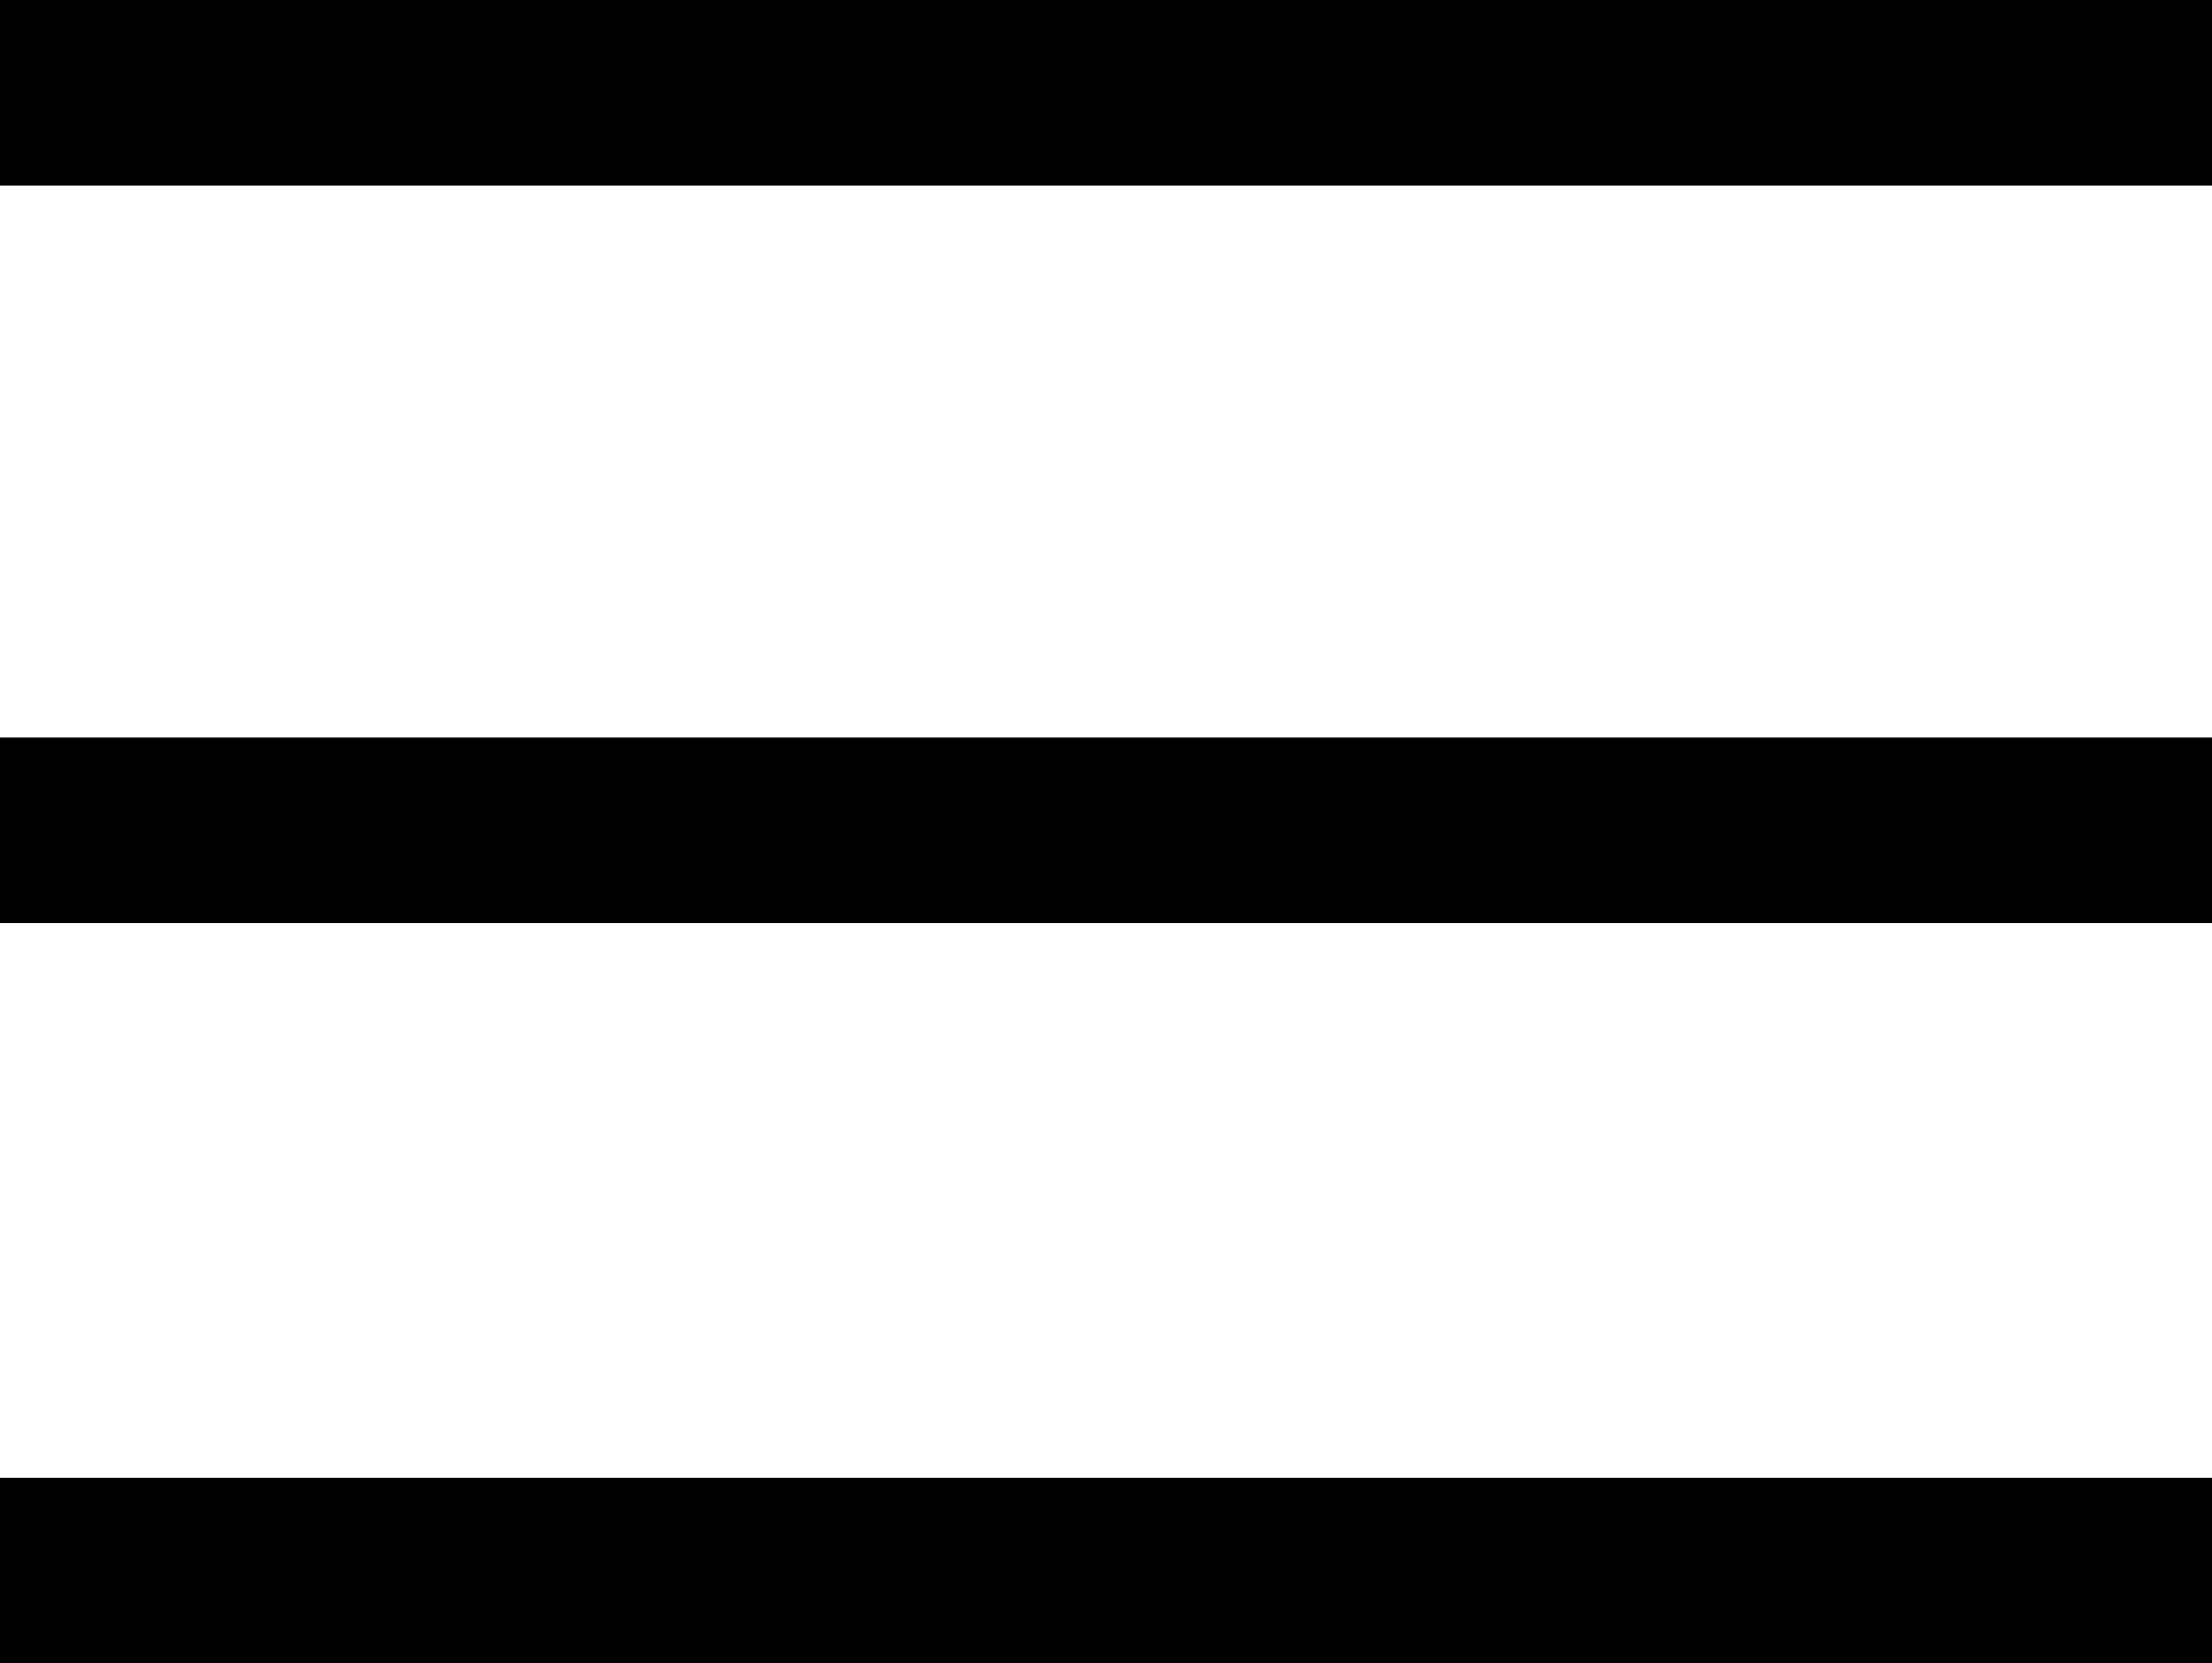
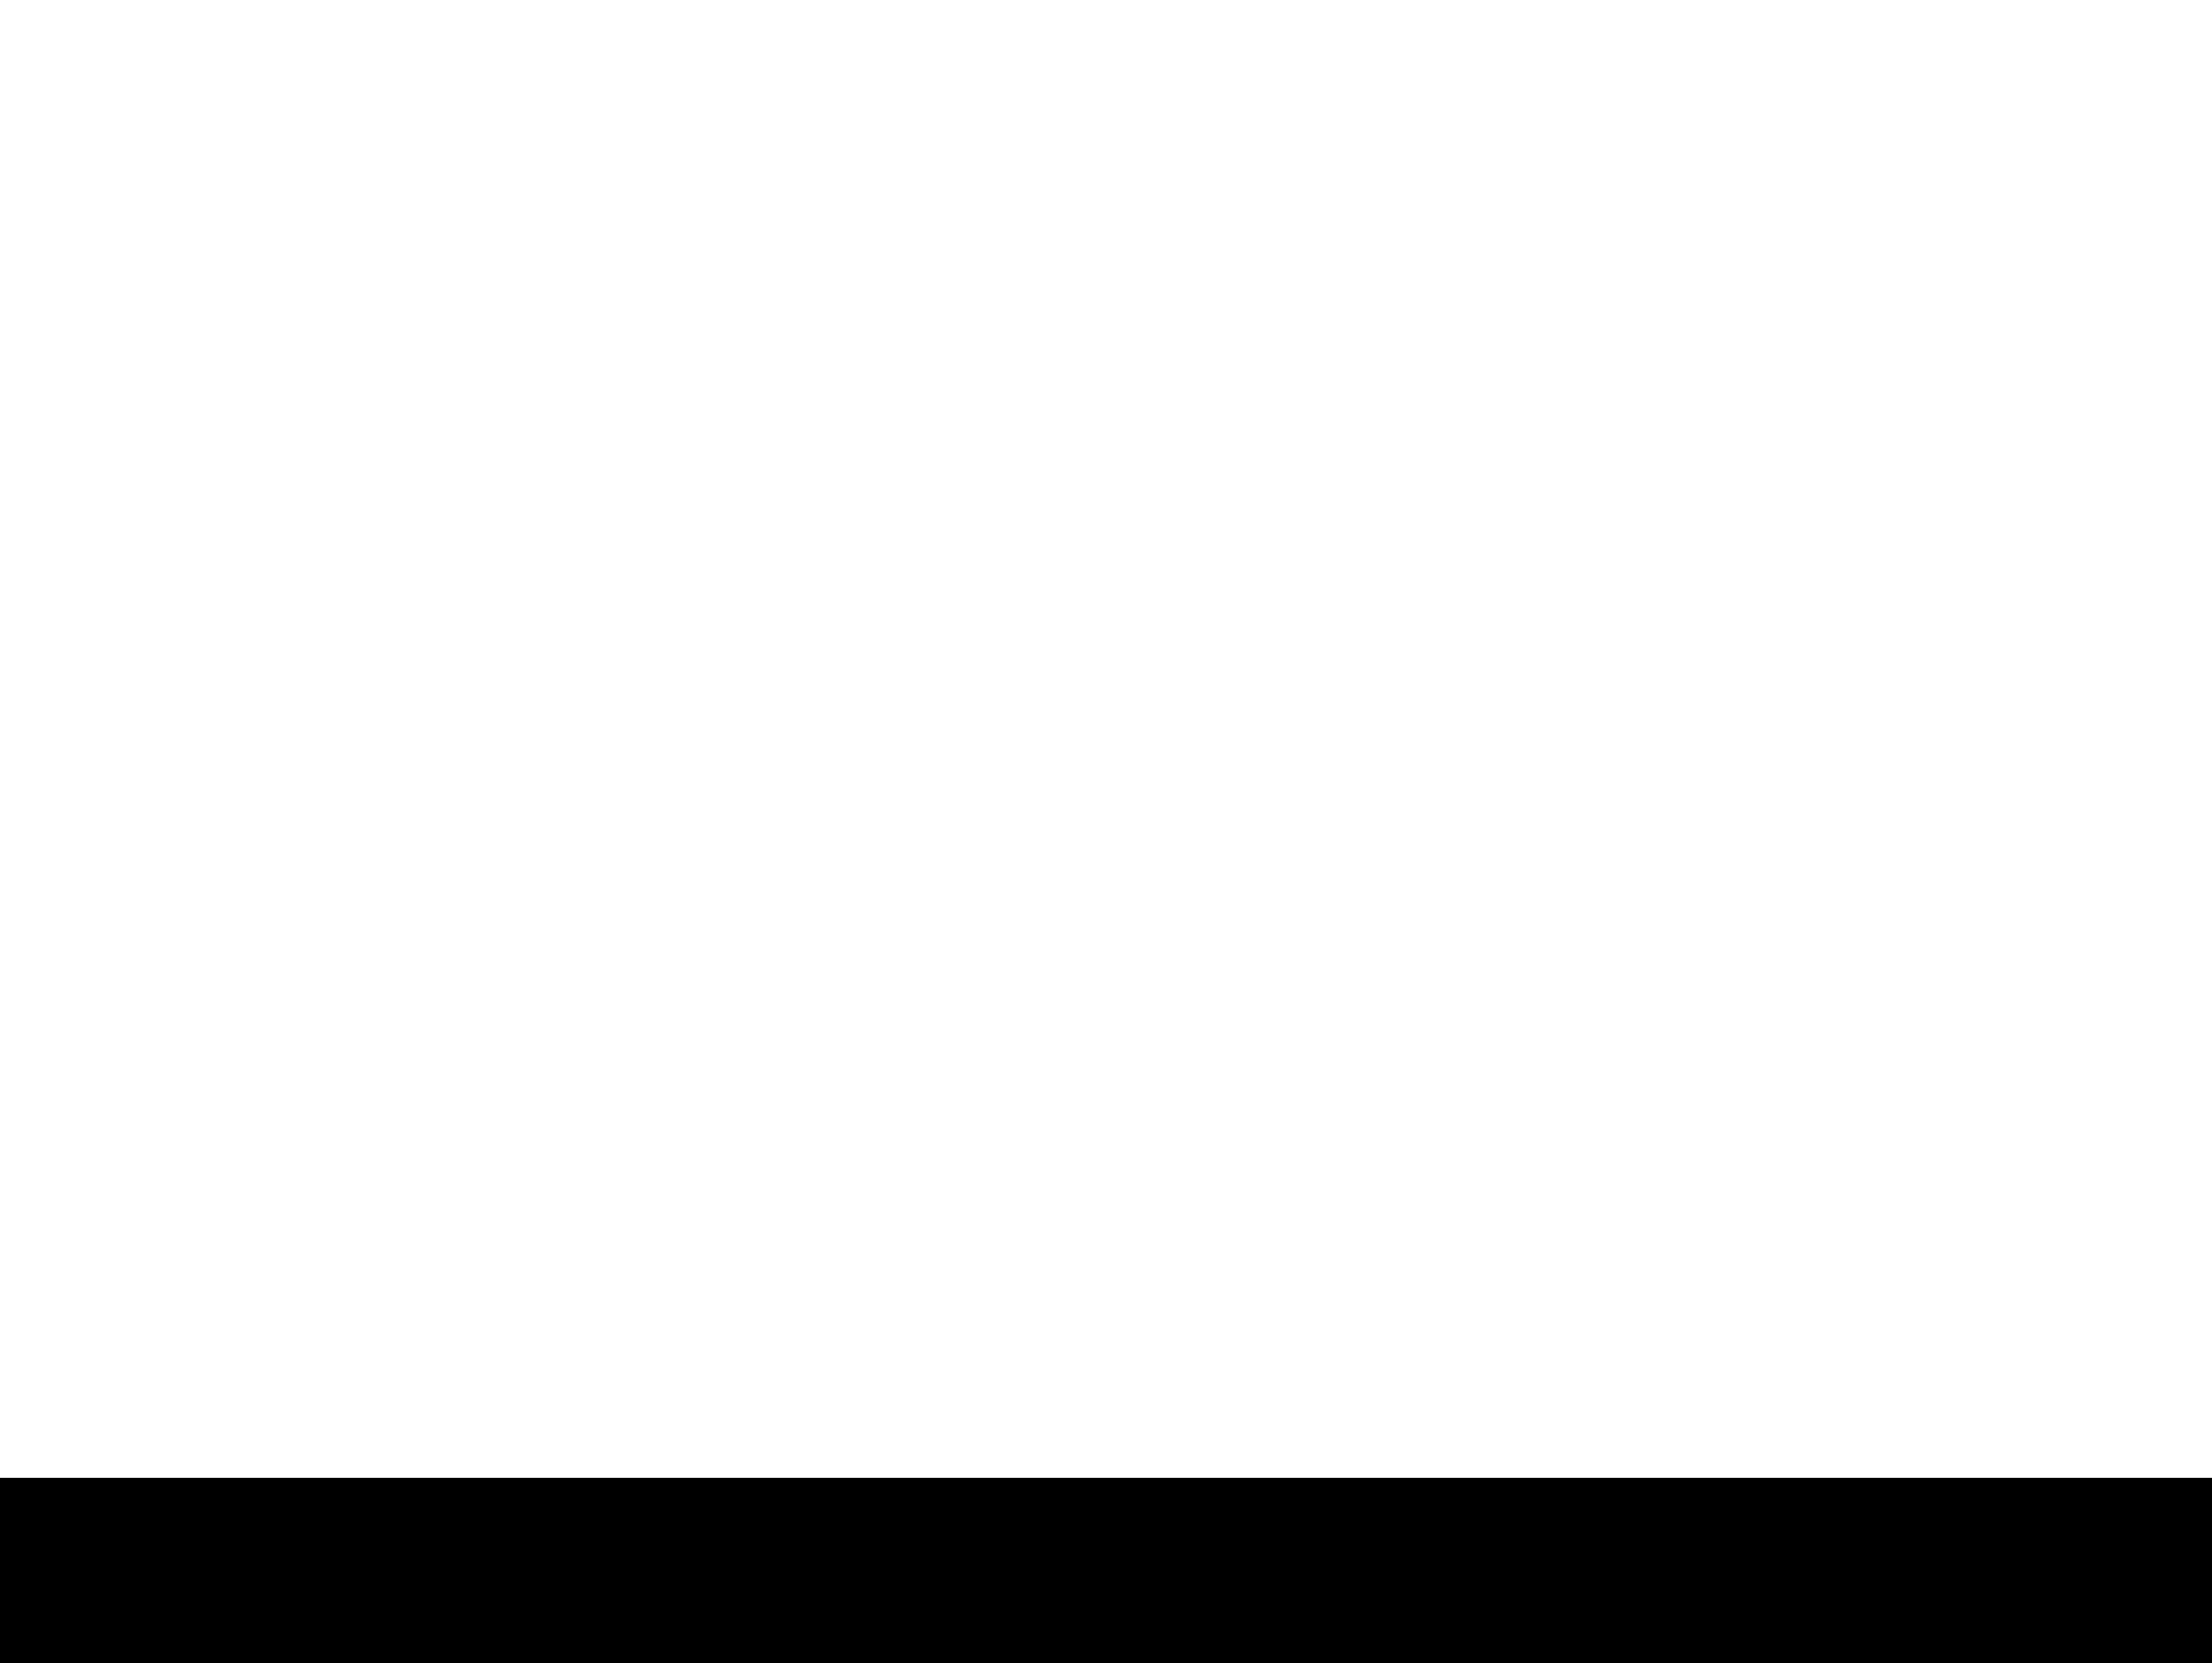
<svg xmlns="http://www.w3.org/2000/svg" id="Ebene_1" viewBox="0 0 23.85 17.93">
-   <rect width="23.85" height="2" />
-   <rect y="7.95" width="23.85" height="2" />
  <rect y="15.93" width="23.85" height="2" />
</svg>